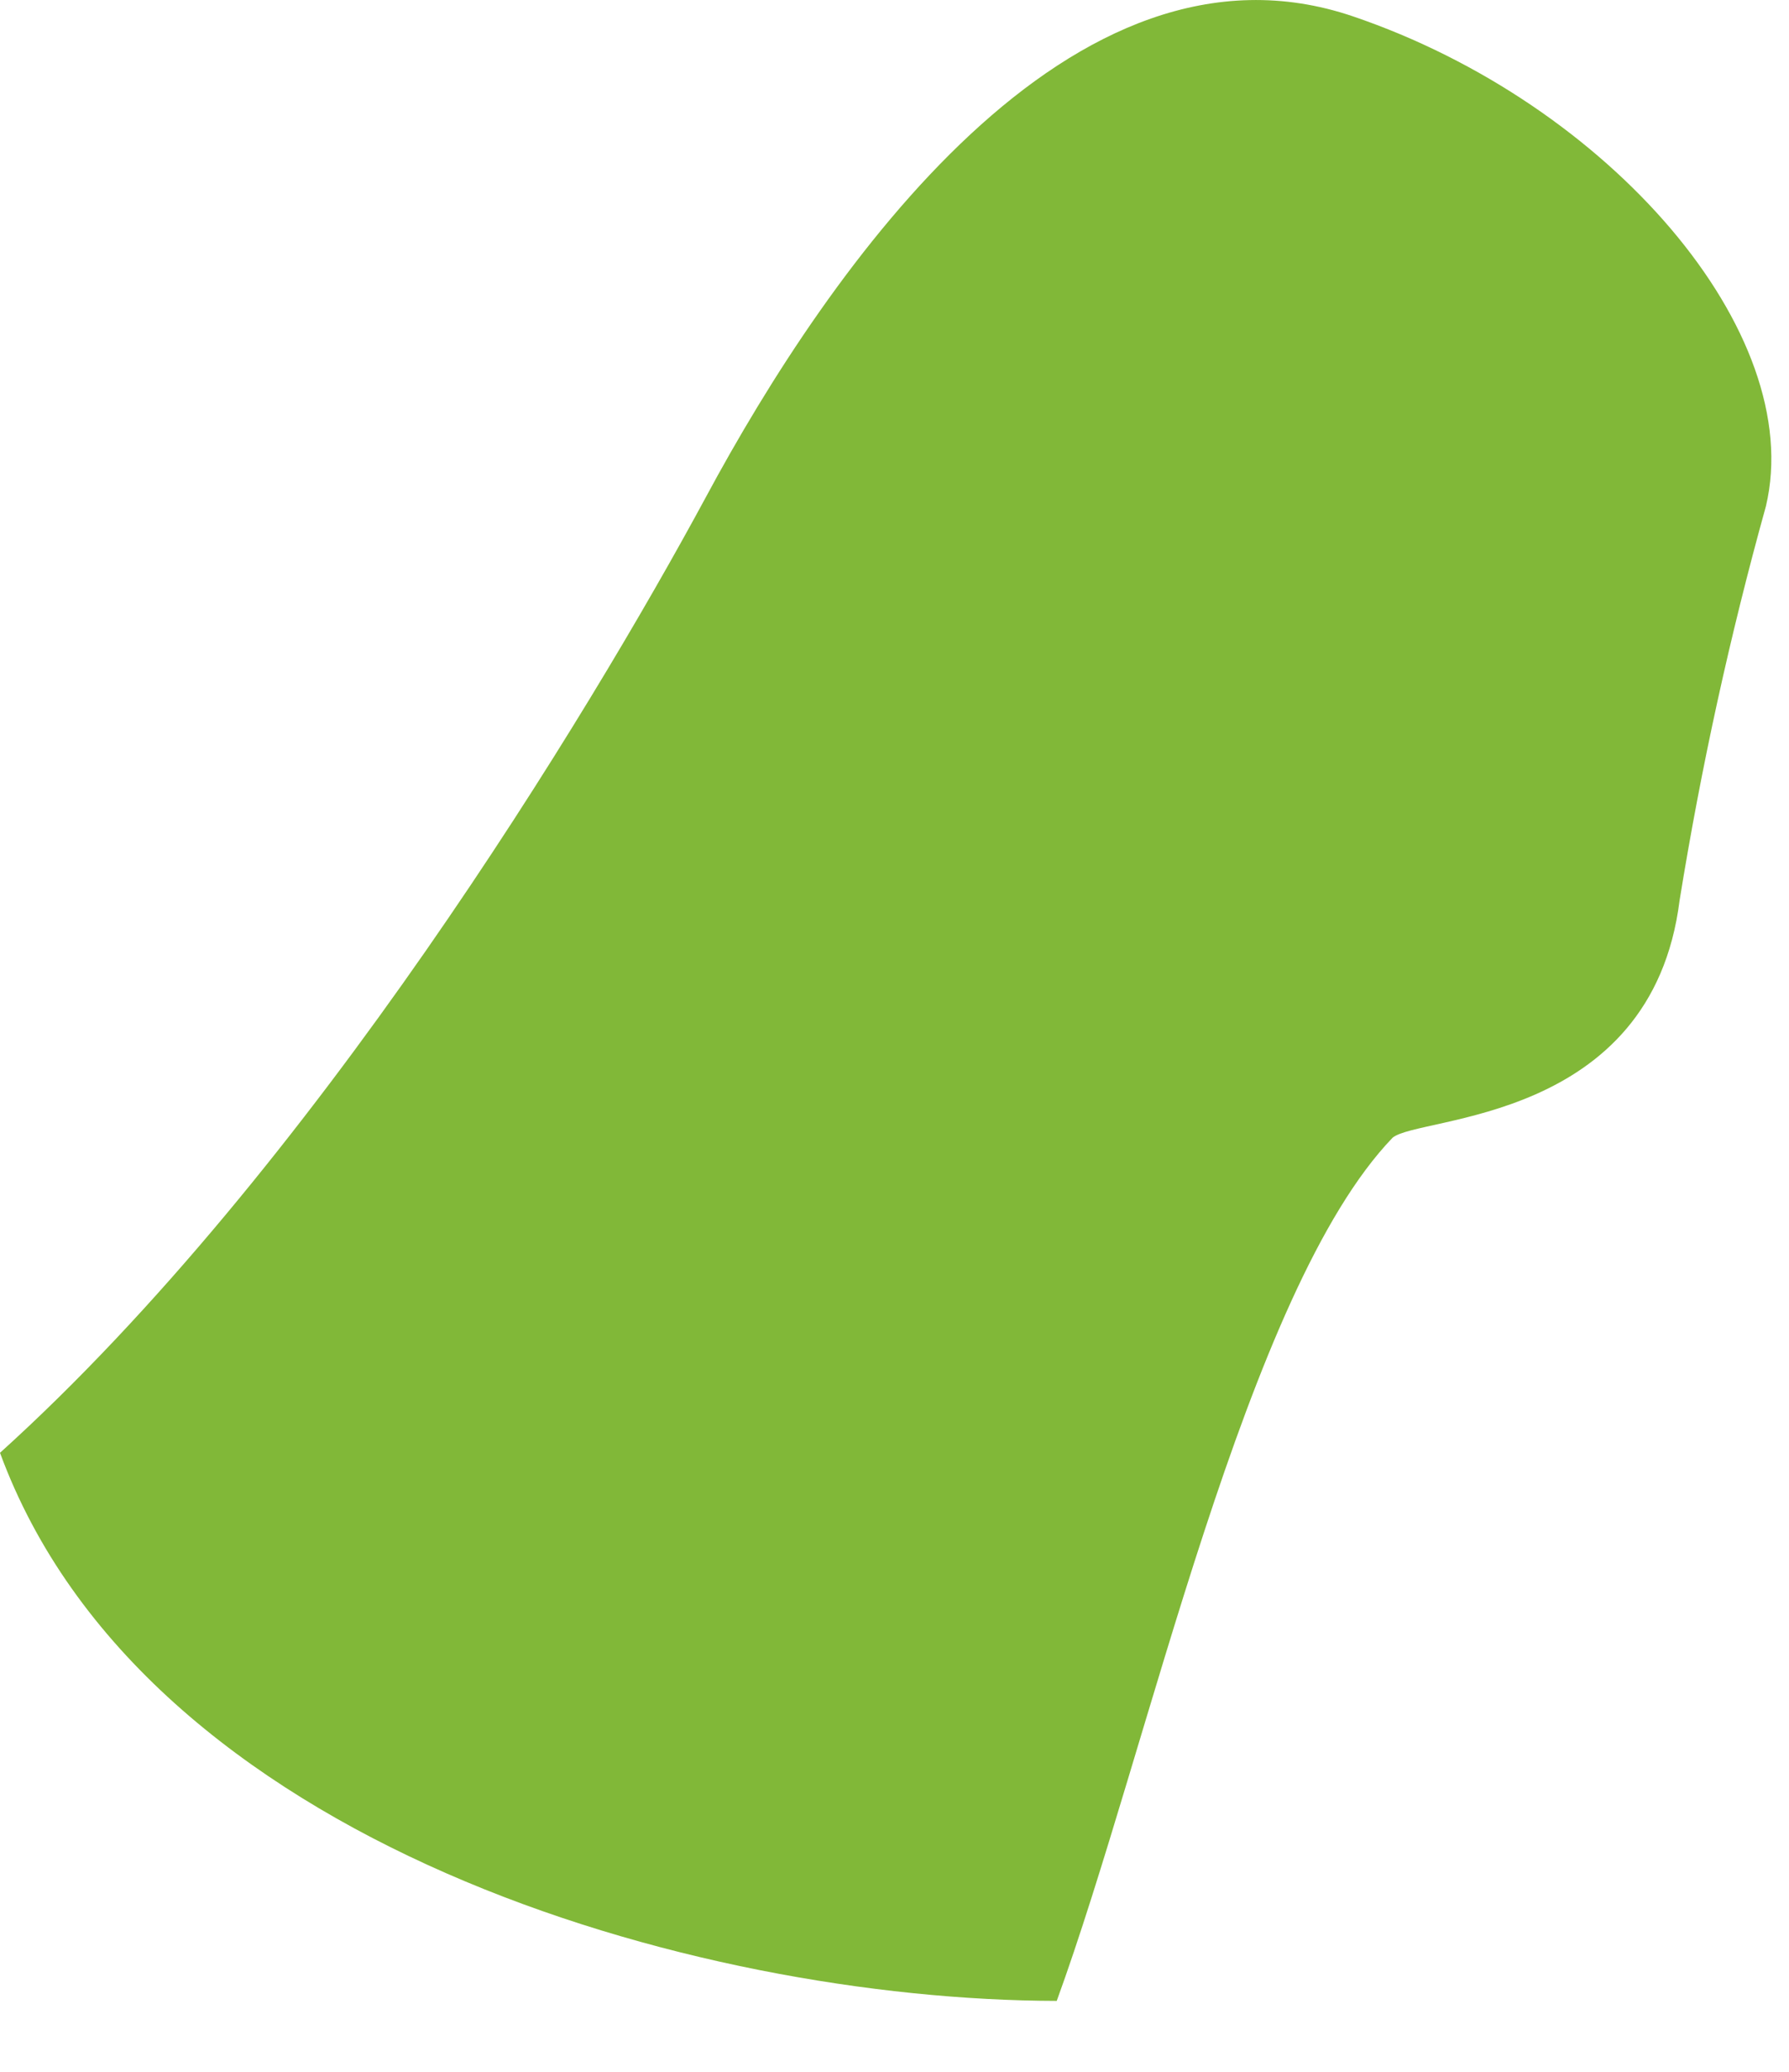
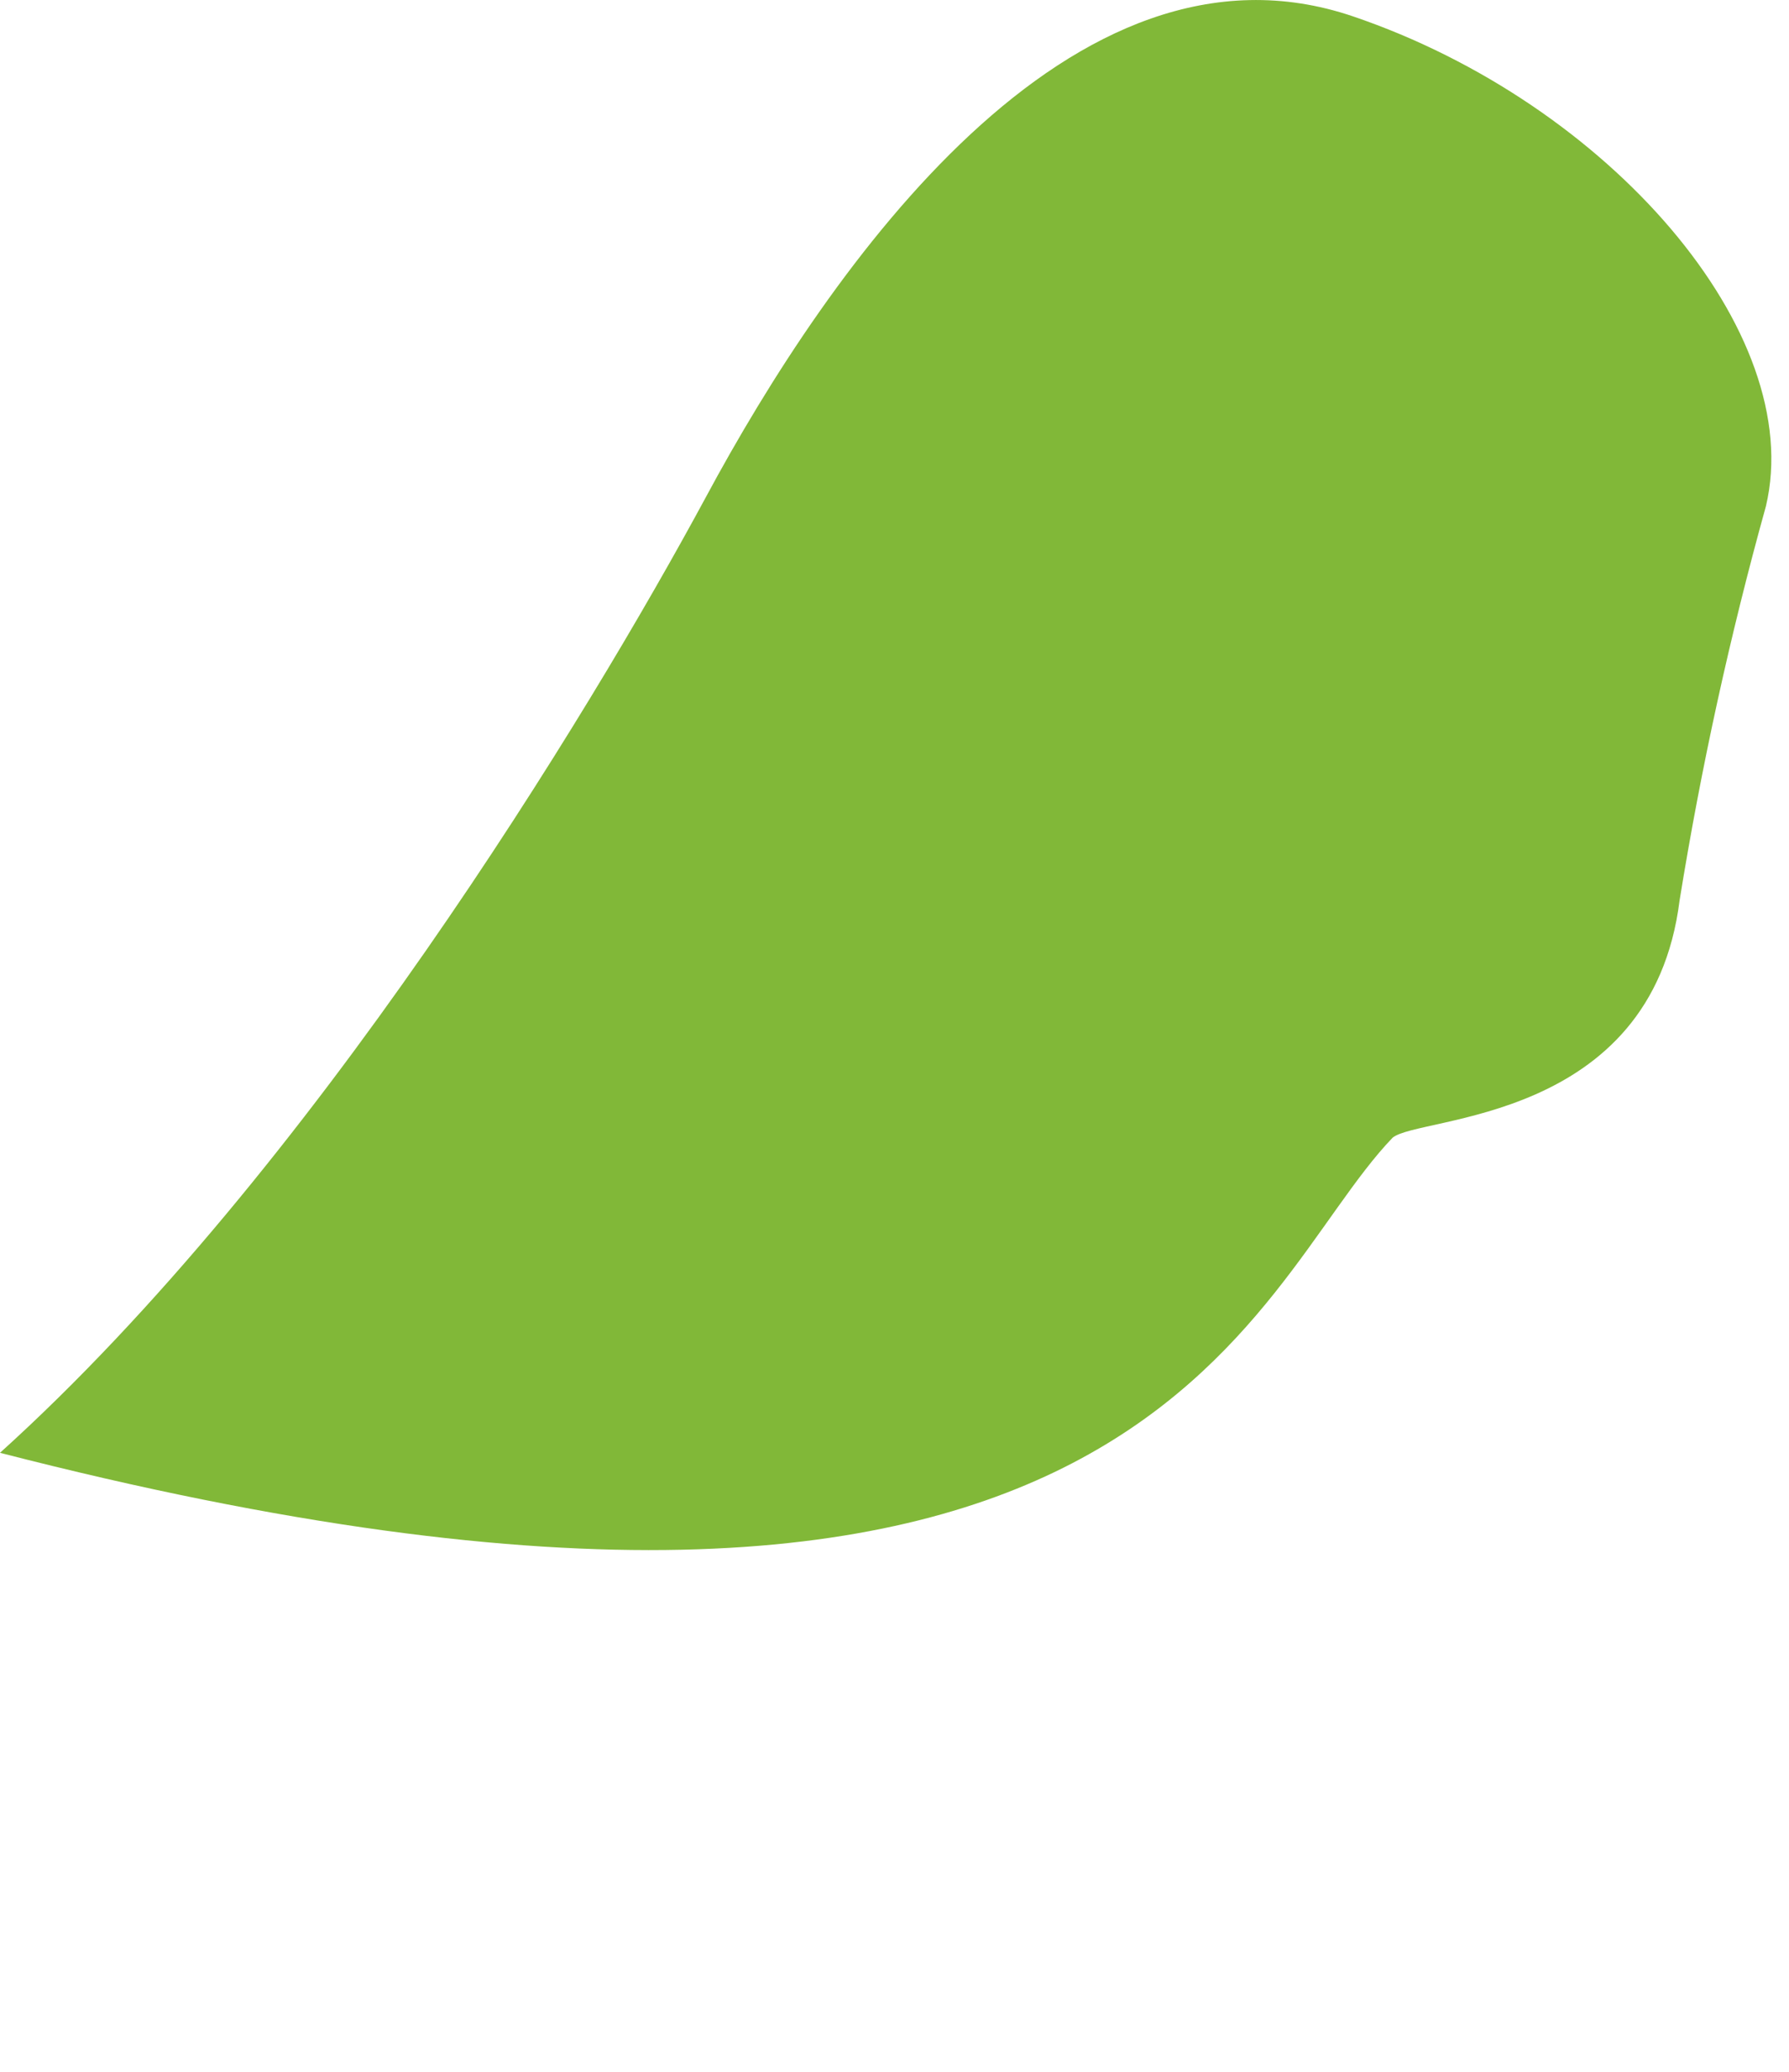
<svg xmlns="http://www.w3.org/2000/svg" fill="none" height="100%" overflow="visible" preserveAspectRatio="none" style="display: block;" viewBox="0 0 19 22" width="100%">
-   <path d="M17.838 9.561C18.066 8.15 18.372 6.752 18.755 5.375C19.191 3.534 17.09 1.098 14.37 0.174C11.383 -0.842 8.816 2.824 7.494 5.284C6.257 7.575 3.308 12.44 0 15.427C1.528 19.582 7.372 21.239 11.223 21.247C12.2 18.566 13.232 13.701 14.79 12.081C15.073 11.845 17.541 11.929 17.838 9.561Z" fill="#81B838" id="Vector" />
+   <path d="M17.838 9.561C18.066 8.15 18.372 6.752 18.755 5.375C19.191 3.534 17.09 1.098 14.37 0.174C11.383 -0.842 8.816 2.824 7.494 5.284C6.257 7.575 3.308 12.44 0 15.427C12.2 18.566 13.232 13.701 14.79 12.081C15.073 11.845 17.541 11.929 17.838 9.561Z" fill="#81B838" id="Vector" />
</svg>